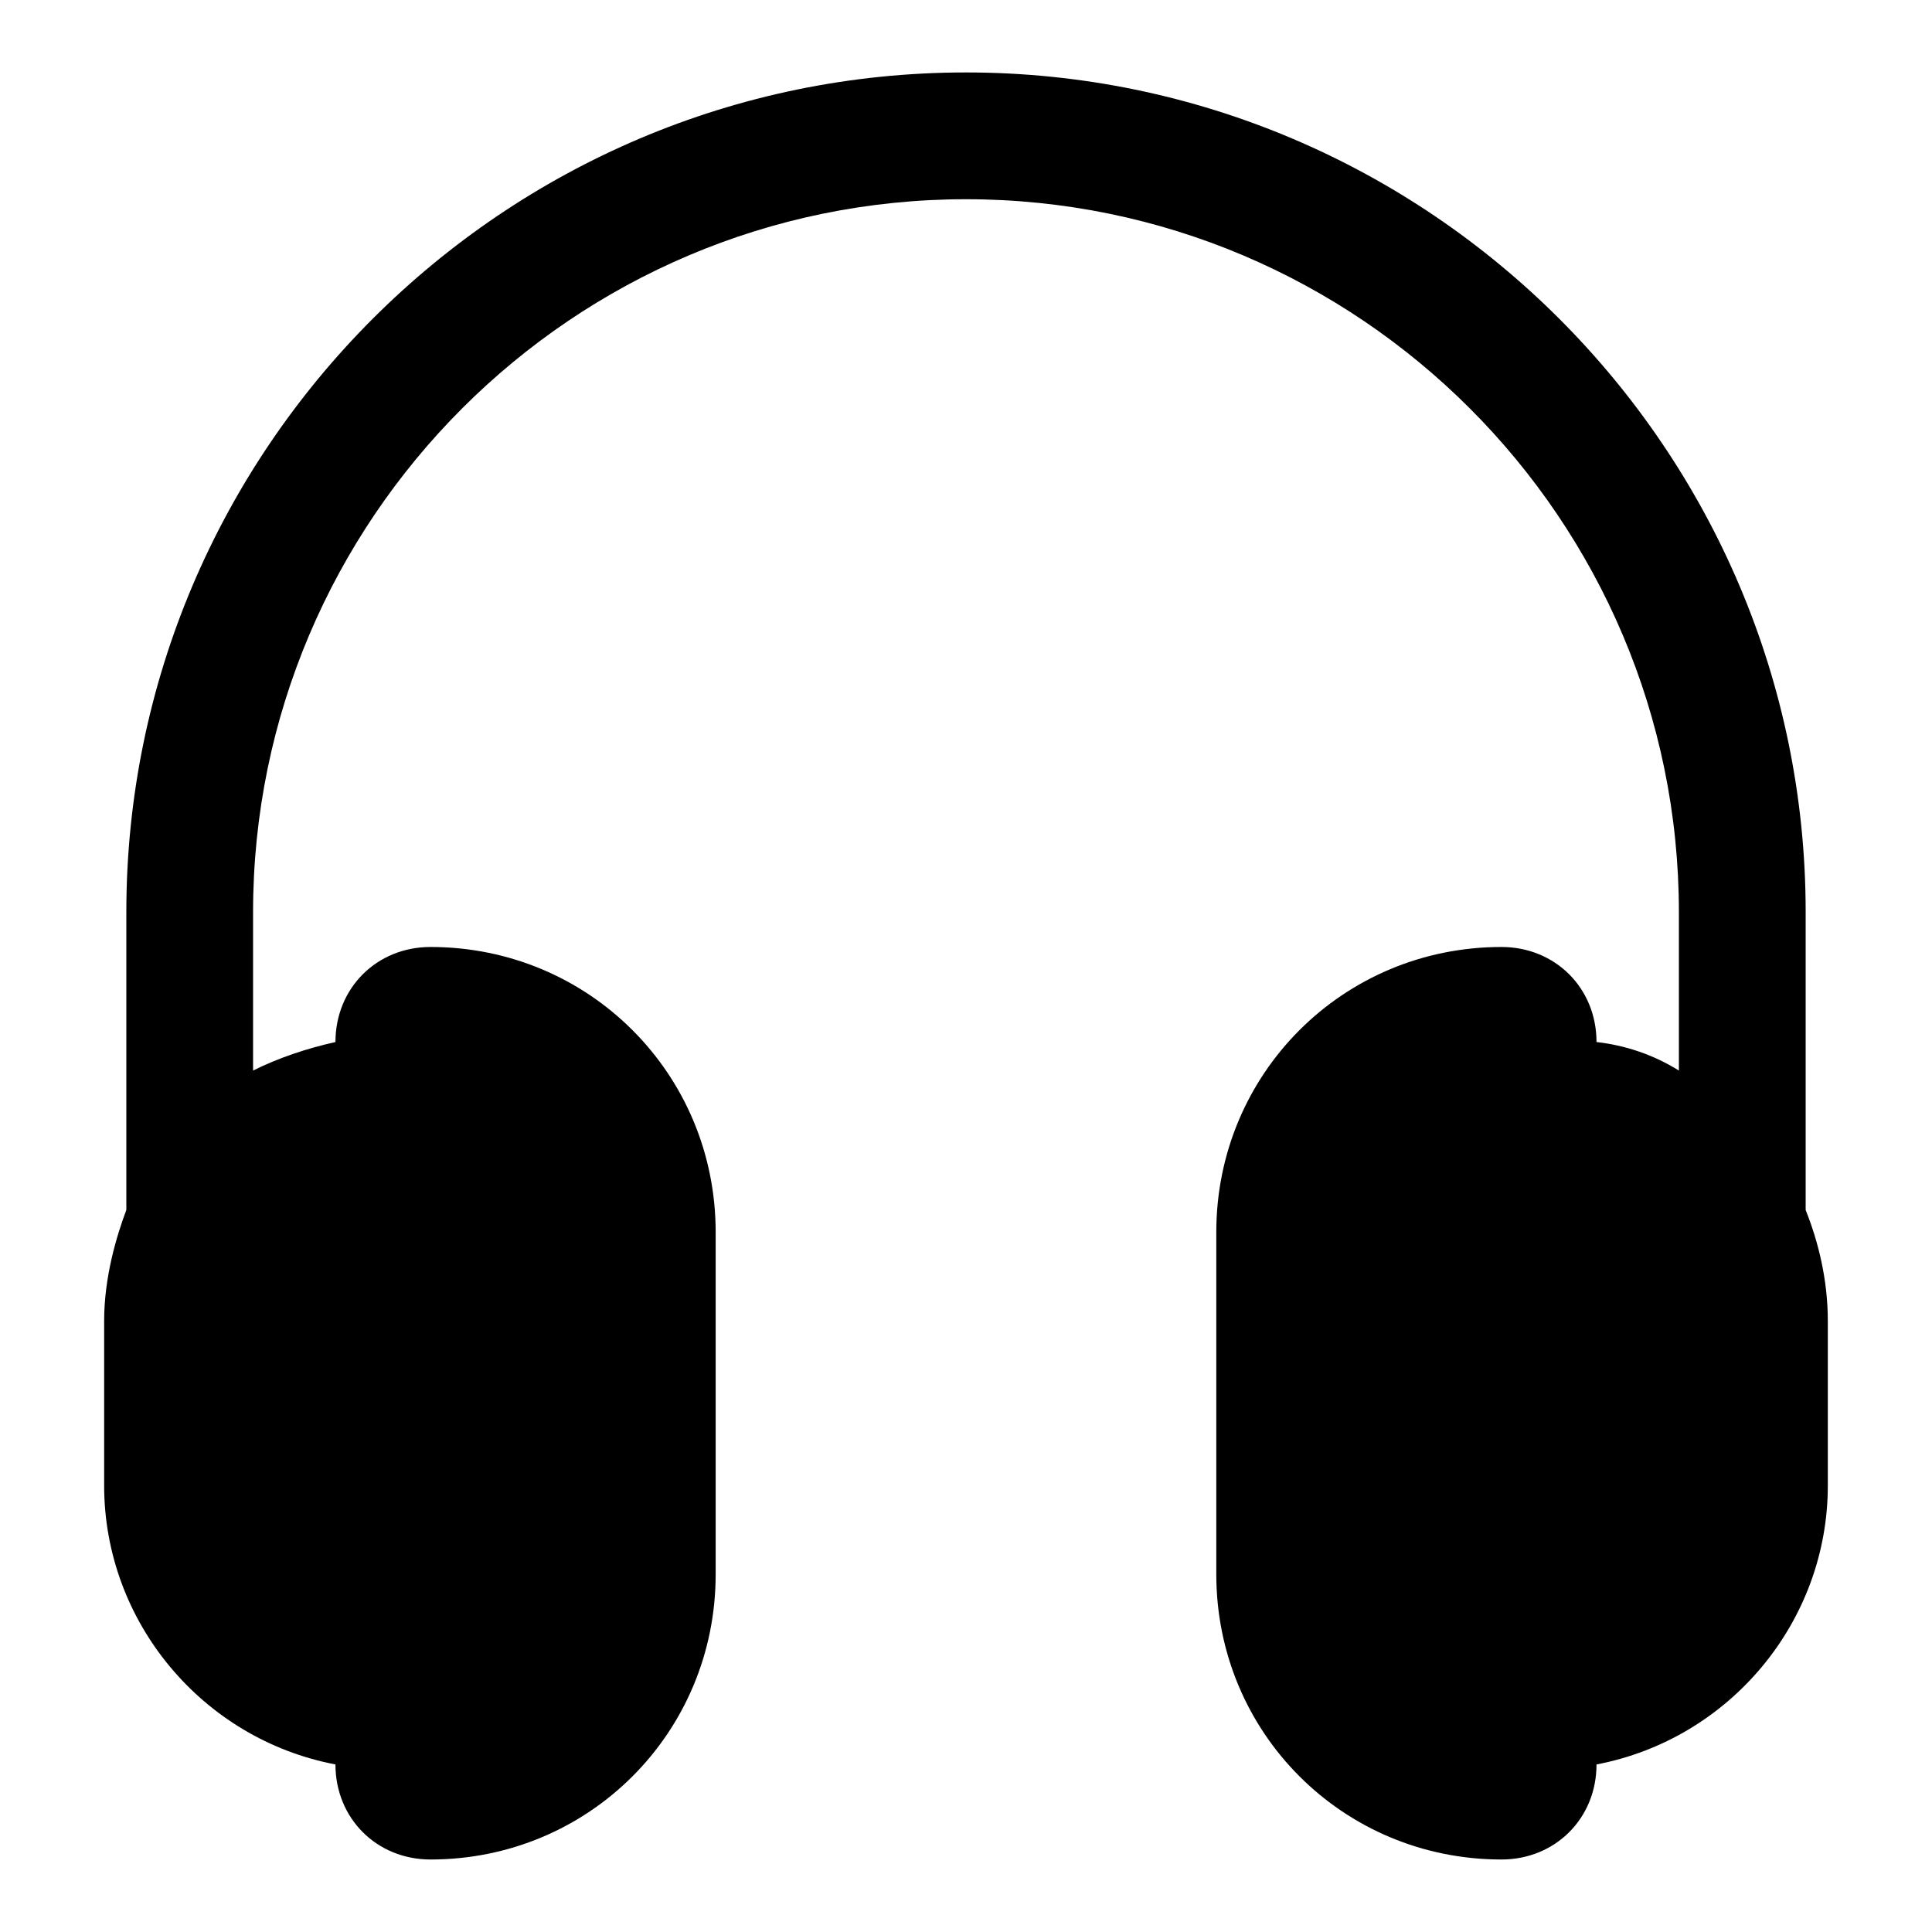
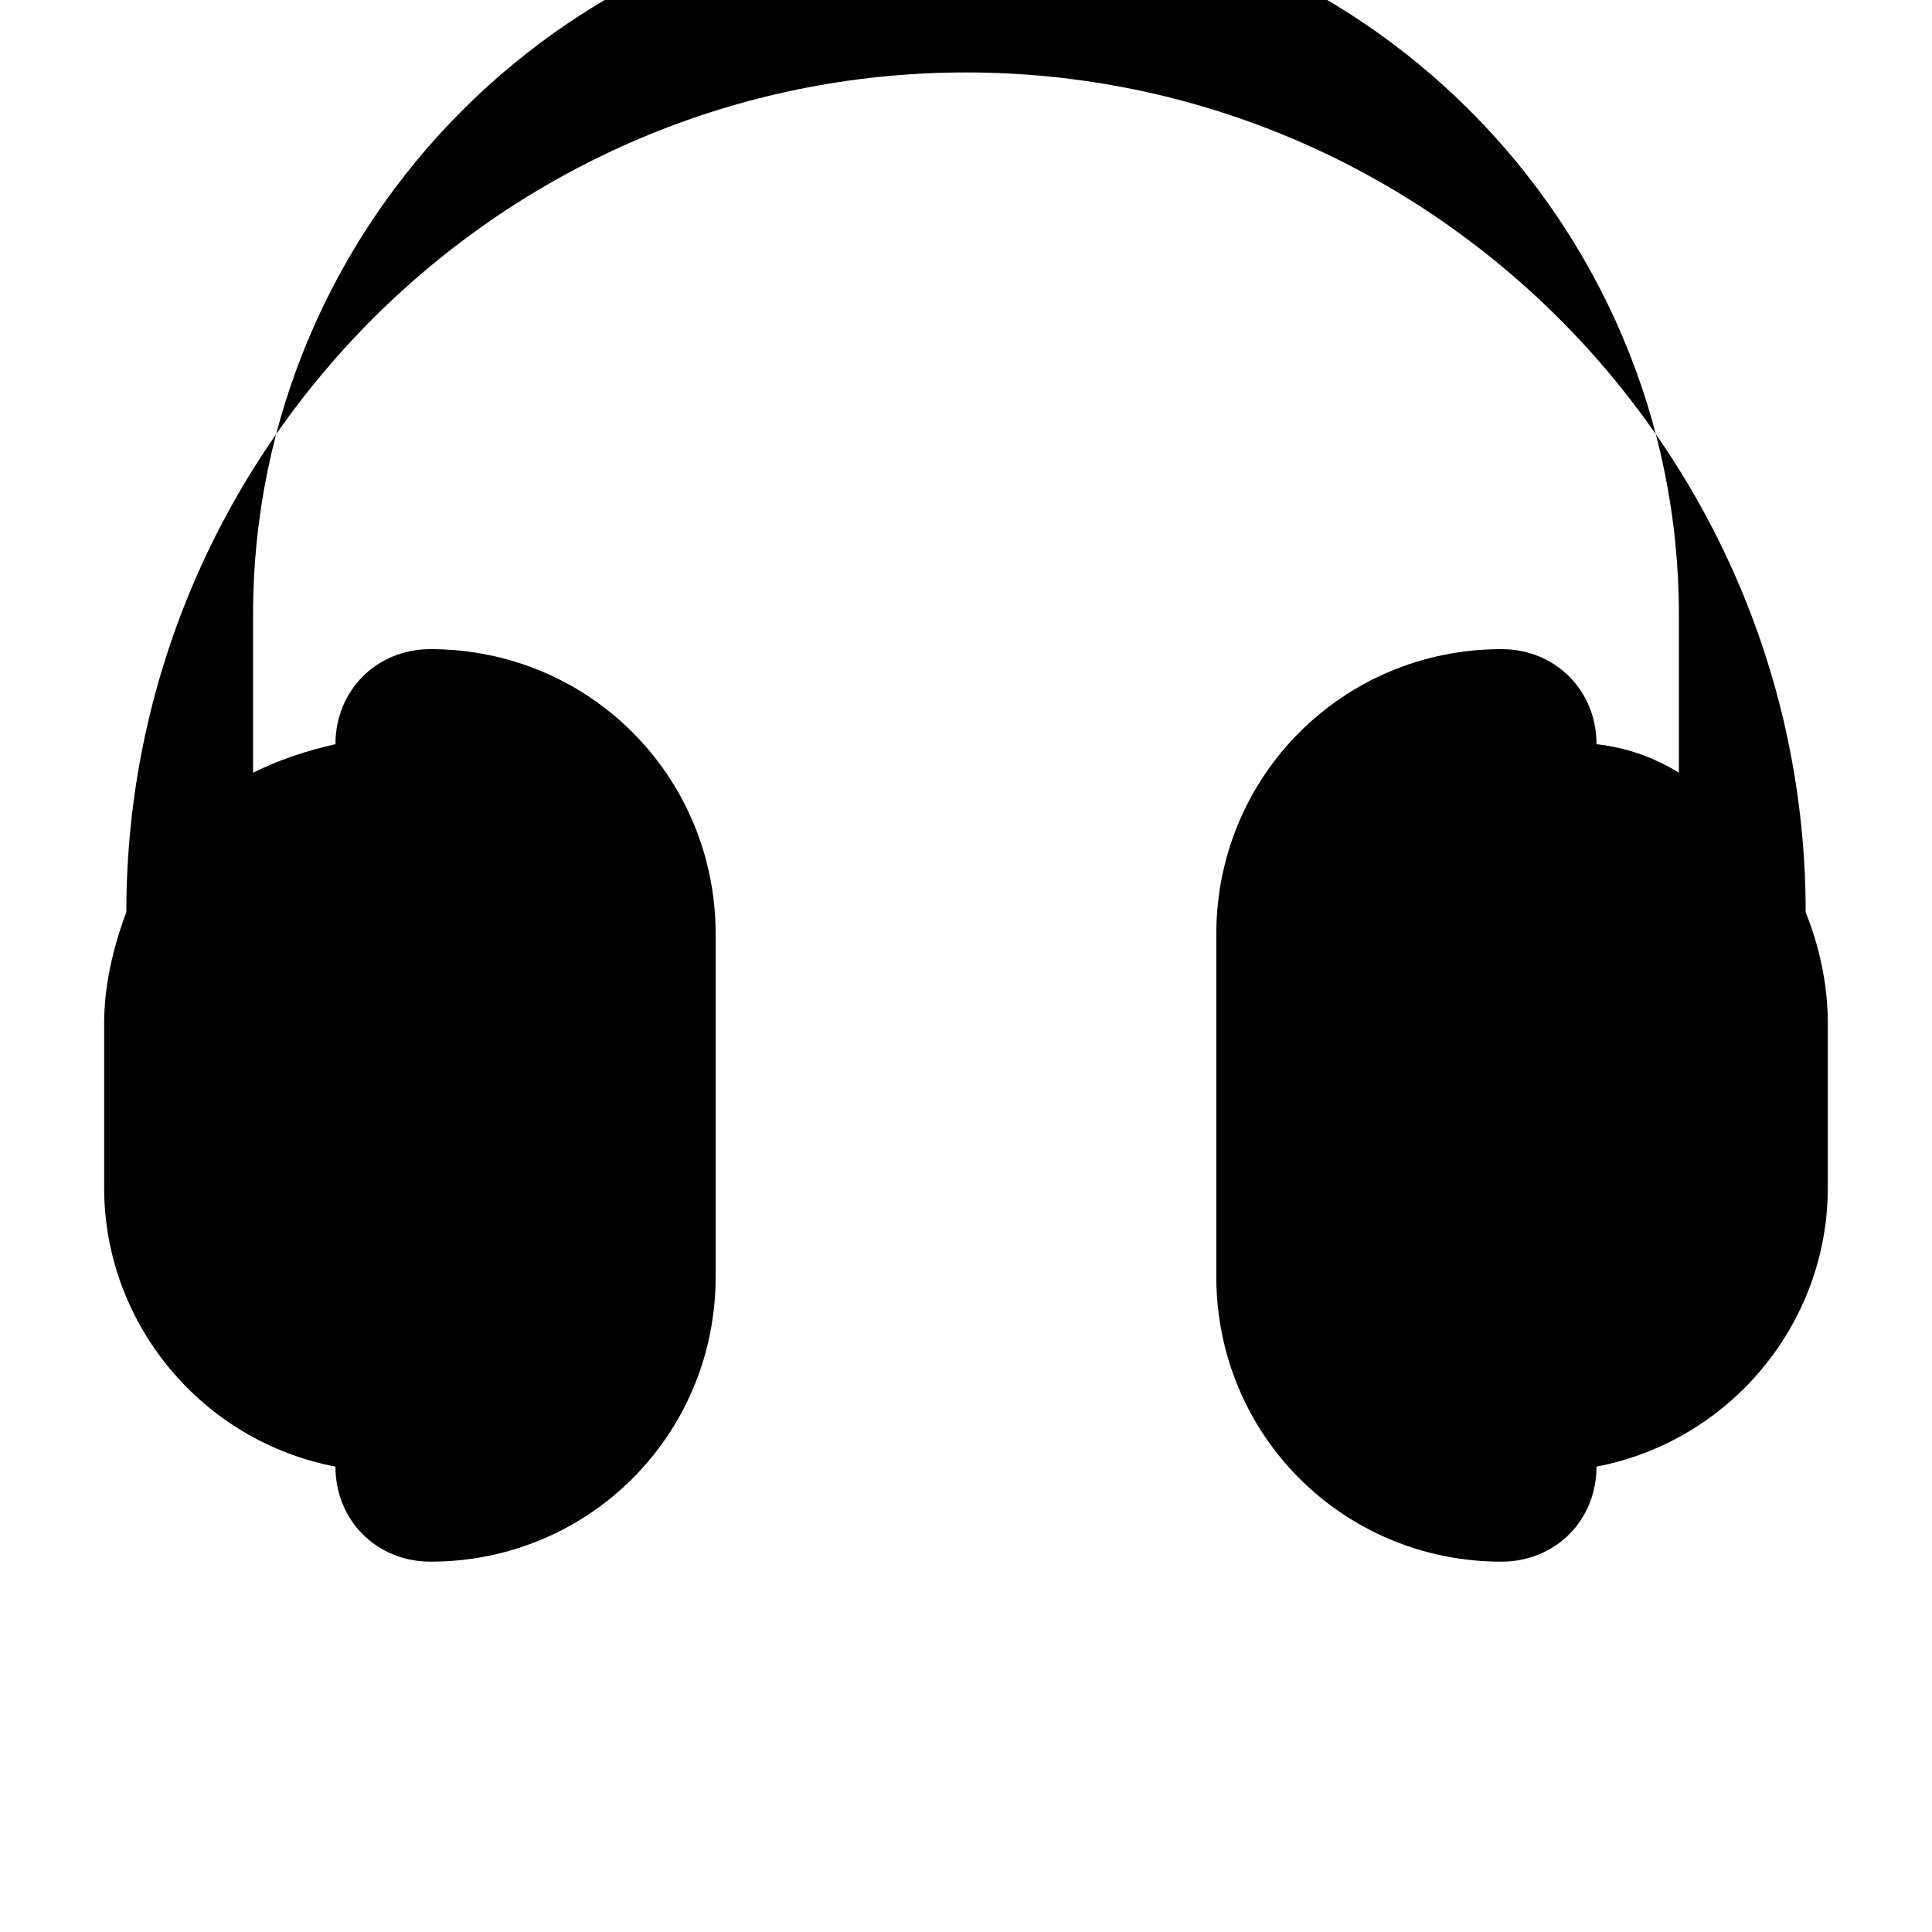
<svg xmlns="http://www.w3.org/2000/svg" fill="#000000" width="800px" height="800px" version="1.1" viewBox="144 144 512 512">
-   <path d="m622.52 464.65v-78.93c0-122.59-99.922-222.52-222.52-222.52s-222.52 99.922-222.52 222.52v78.93c-2.519 6.719-5.879 17.633-5.879 29.391v43.664c0 36.105 26.031 67.176 61.297 73.891 0 14.273 10.914 25.191 25.191 25.191 41.984 0 75.57-33.586 75.57-75.57v-90.688c0-41.984-33.586-75.57-75.57-75.57-14.273 0-25.191 10.914-25.191 25.191-7.559 1.68-15.113 4.199-21.832 7.559v-41.984c0-104.12 84.809-188.93 188.93-188.93s188.93 84.809 188.93 188.93v41.984c-6.719-4.199-14.273-6.719-21.832-7.559 0-14.273-10.914-25.191-25.191-25.191-41.984 0-75.57 33.586-75.57 75.57v90.688c0 41.984 33.586 75.57 75.57 75.57 14.273 0 25.191-10.914 25.191-25.191 35.266-6.719 61.297-37.785 61.297-73.891v-43.664c-0.004-10.914-2.519-20.992-5.879-29.391z" />
+   <path d="m622.52 464.65v-78.93c0-122.59-99.922-222.52-222.52-222.52s-222.52 99.922-222.52 222.52c-2.519 6.719-5.879 17.633-5.879 29.391v43.664c0 36.105 26.031 67.176 61.297 73.891 0 14.273 10.914 25.191 25.191 25.191 41.984 0 75.57-33.586 75.57-75.57v-90.688c0-41.984-33.586-75.57-75.57-75.57-14.273 0-25.191 10.914-25.191 25.191-7.559 1.68-15.113 4.199-21.832 7.559v-41.984c0-104.12 84.809-188.93 188.93-188.93s188.93 84.809 188.93 188.93v41.984c-6.719-4.199-14.273-6.719-21.832-7.559 0-14.273-10.914-25.191-25.191-25.191-41.984 0-75.57 33.586-75.57 75.57v90.688c0 41.984 33.586 75.57 75.57 75.57 14.273 0 25.191-10.914 25.191-25.191 35.266-6.719 61.297-37.785 61.297-73.891v-43.664c-0.004-10.914-2.519-20.992-5.879-29.391z" />
</svg>